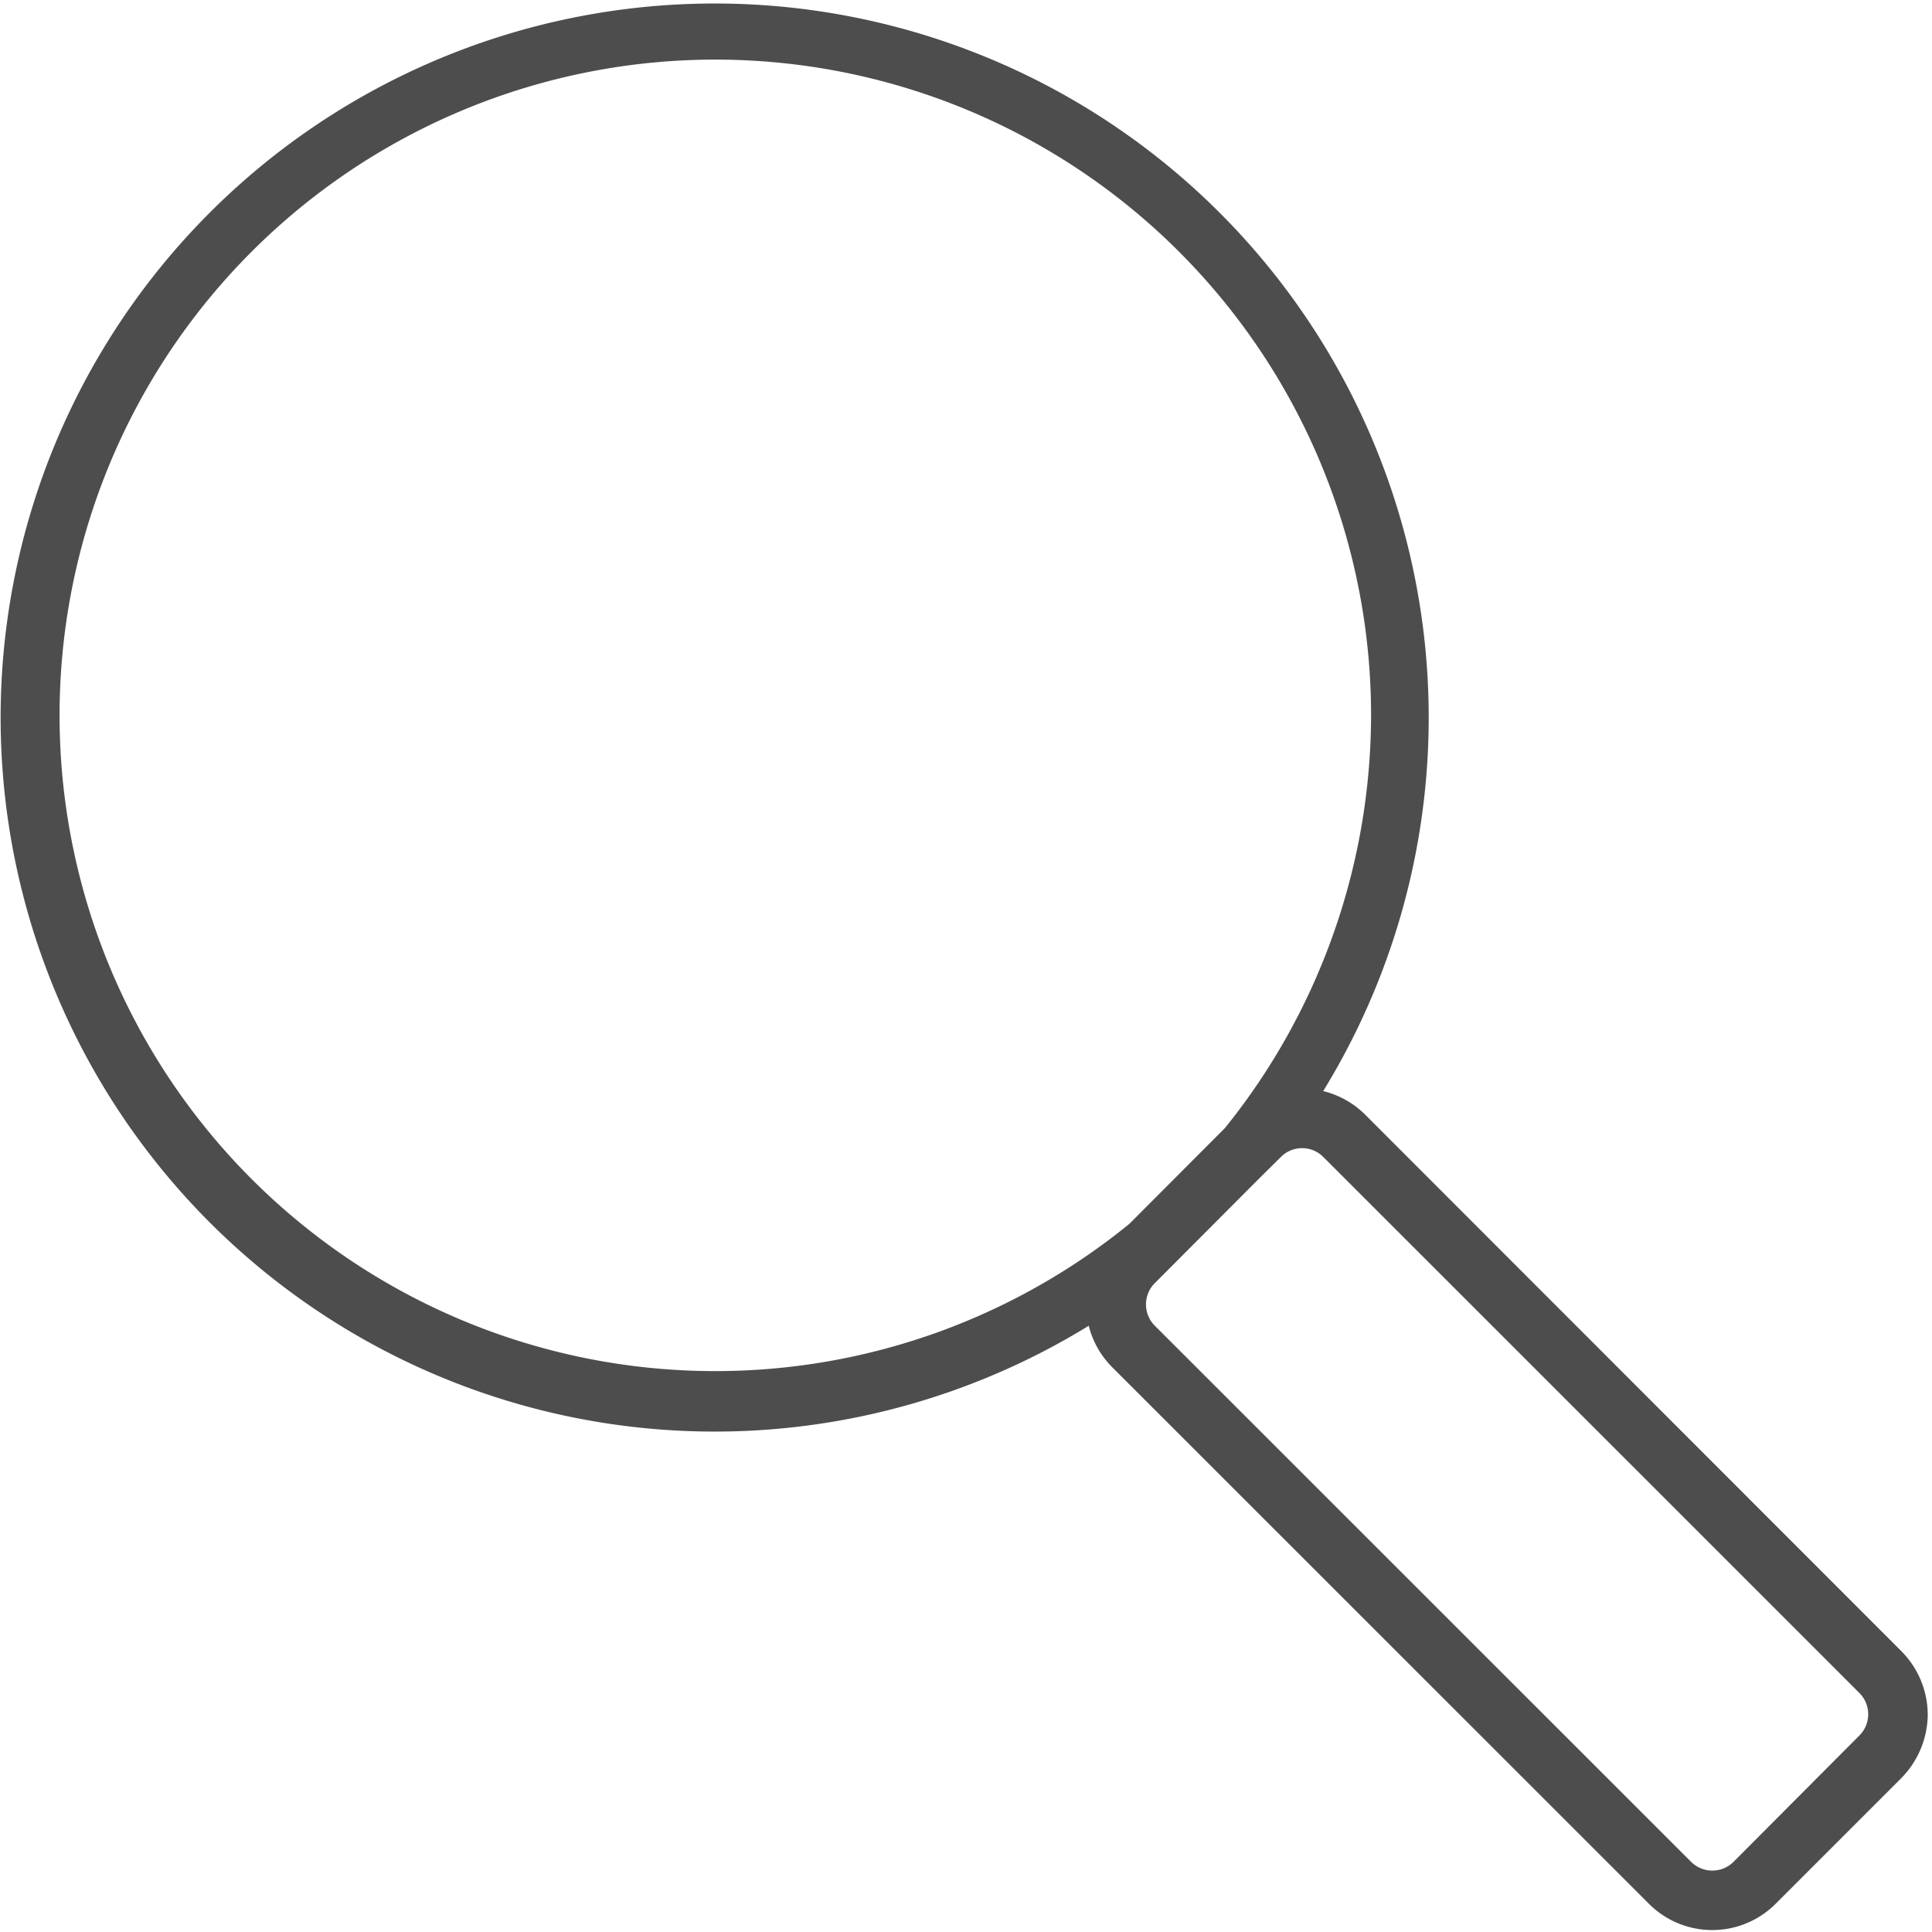
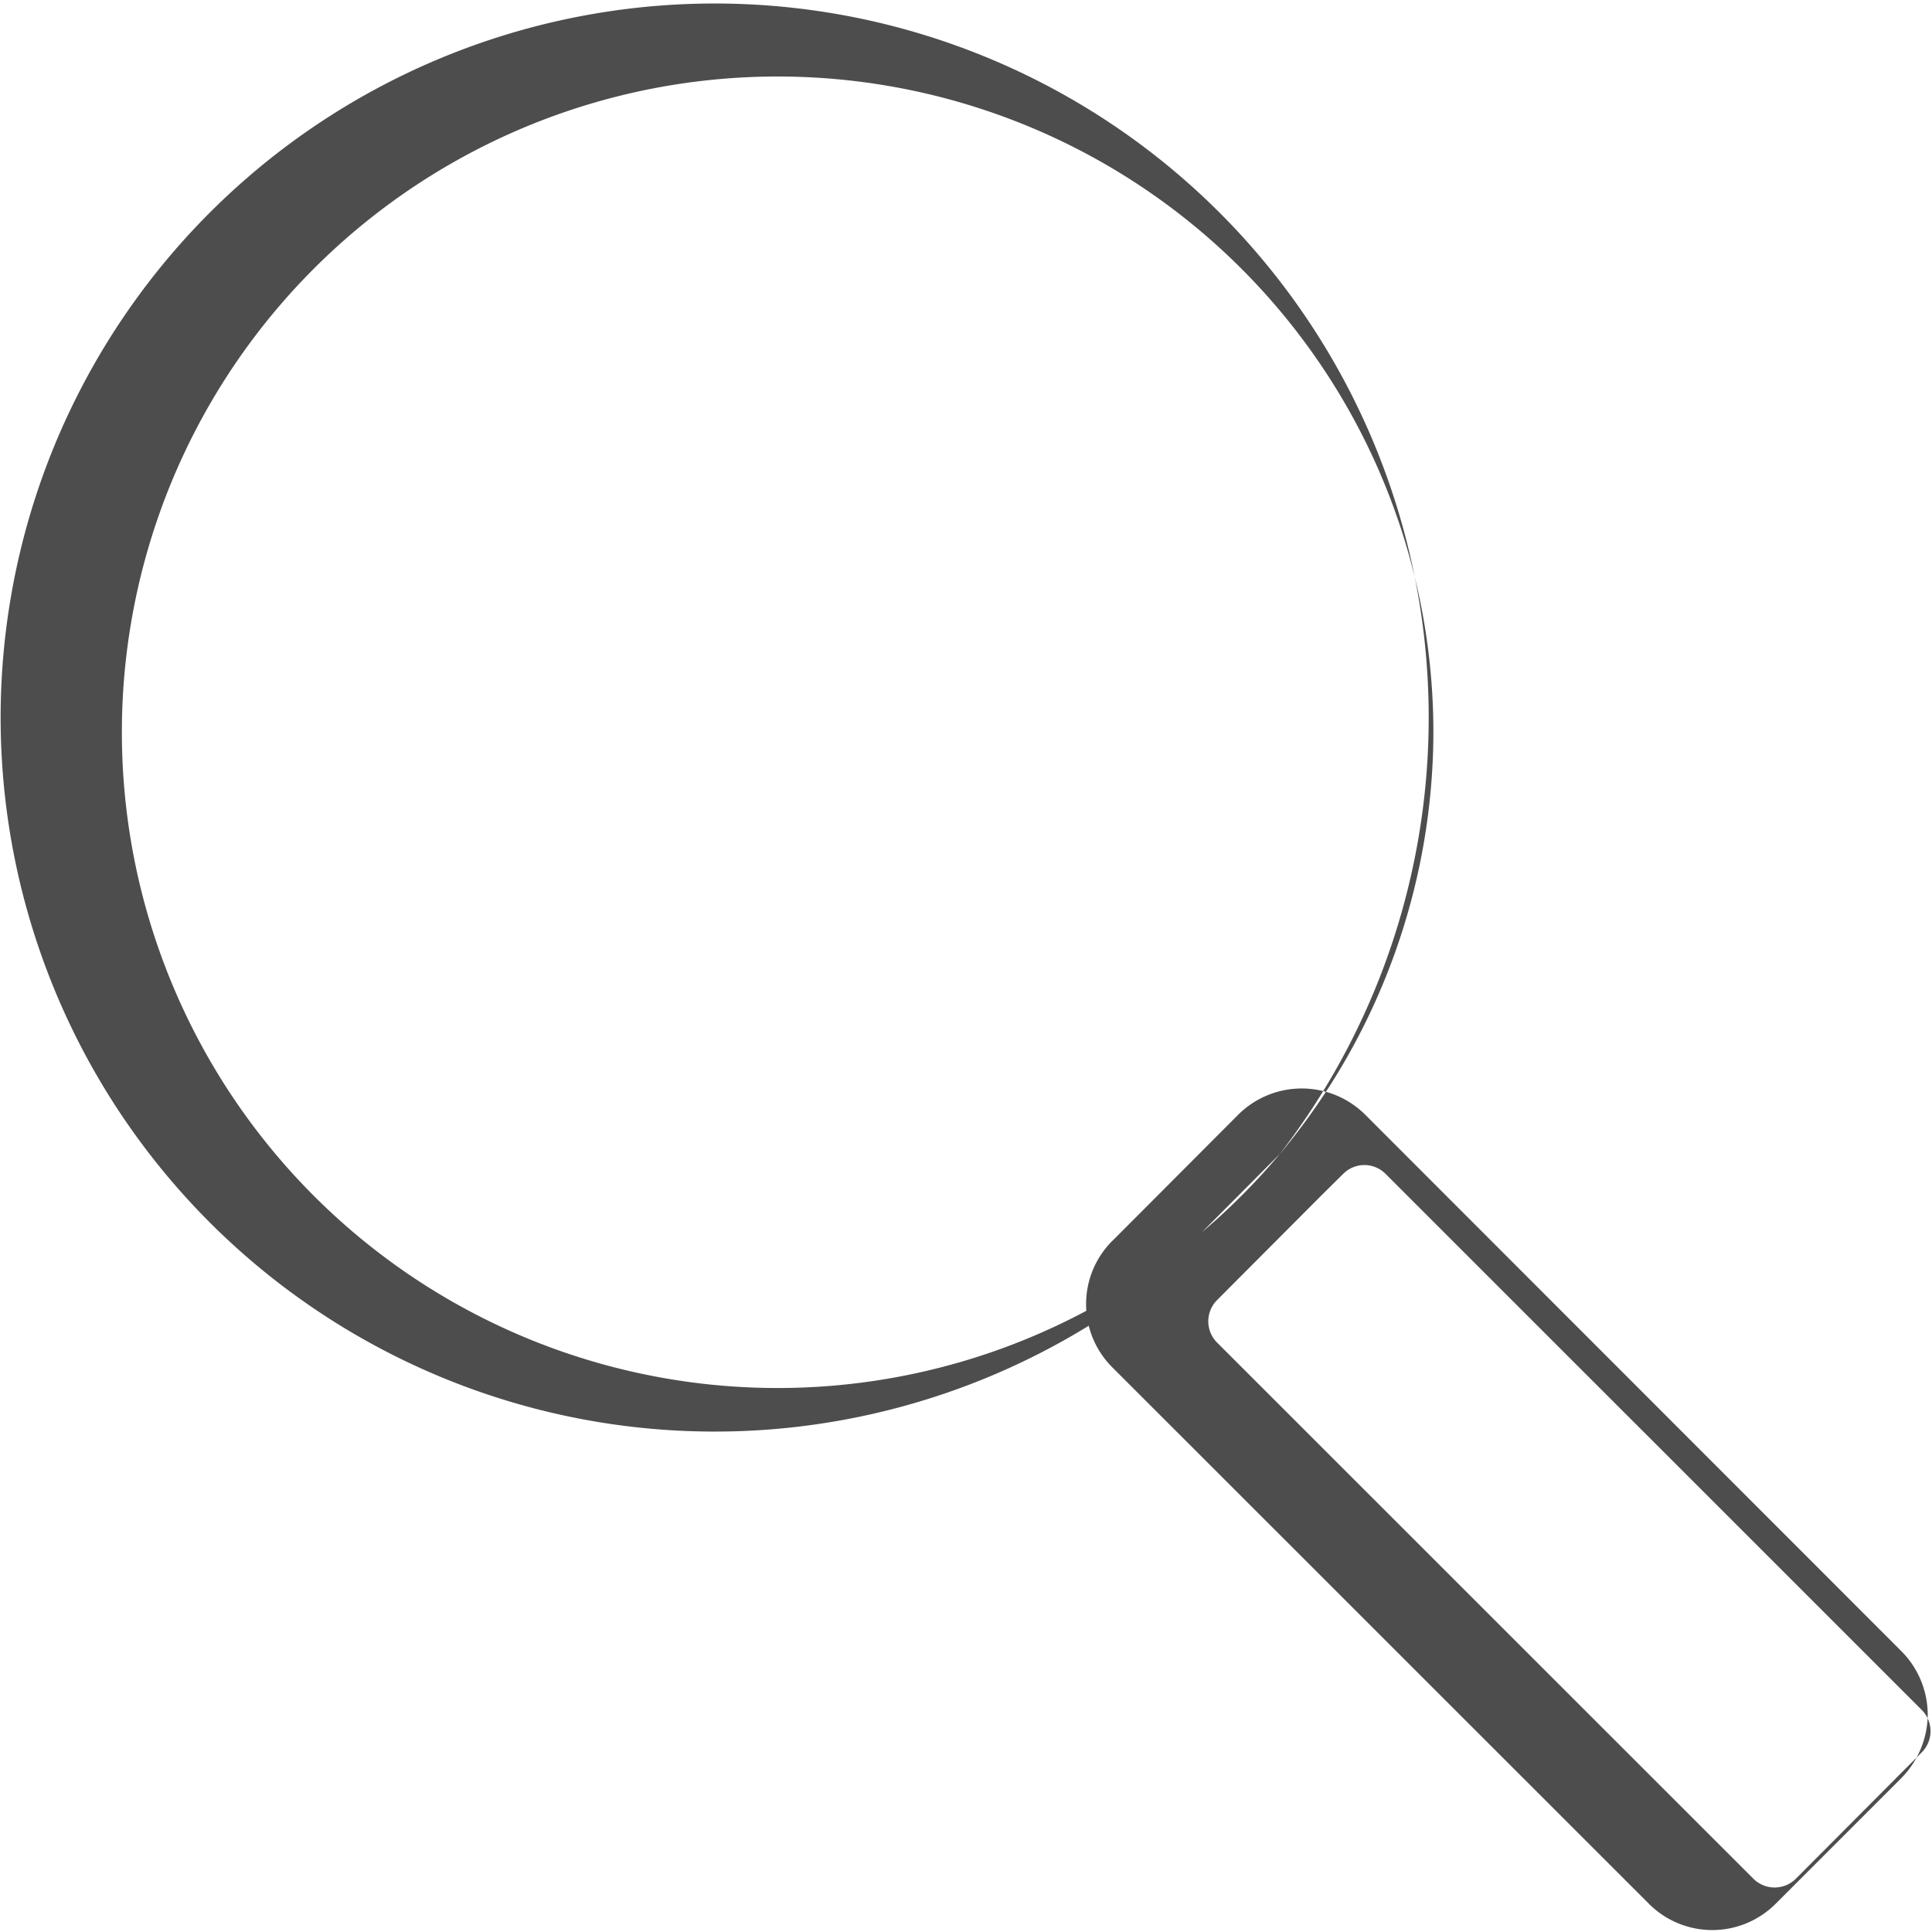
<svg xmlns="http://www.w3.org/2000/svg" width="24" height="24" viewBox="0 0 24 24">
-   <path fill="#4D4D4D" fill-rule="nonzero" d="M13.818 15.414a1.11 1.11 0 0 0 0 1.572l6.667 6.665a1.112 1.112 0 0 0 1.571 0l1.565-1.565c.206-.21.323-.491.326-.785-.001-.296-.118-.579-.326-.788l-6.664-6.668a1.118 1.118 0 0 0-1.573 0l-1.566 1.57zm2.081-1.08a8.87 8.87 0 1 0-1.565 1.573l1.565-1.573zm-.774-.21a8.146 8.146 0 1 1 1.907-5.238 8.192 8.192 0 0 1-1.907 5.239zm6.407 9.007a.374.374 0 0 1-.522 0l-6.668-6.666a.374.374 0 0 1 0-.522l1.306-1.31.266-.263a.371.371 0 0 1 .522 0l6.665 6.664a.373.373 0 0 1 0 .522l-1.569 1.575z" />
+   <path fill="#4D4D4D" fill-rule="nonzero" d="M13.818 15.414a1.11 1.11 0 0 0 0 1.572l6.667 6.665a1.112 1.112 0 0 0 1.571 0l1.565-1.565c.206-.21.323-.491.326-.785-.001-.296-.118-.579-.326-.788l-6.664-6.668a1.118 1.118 0 0 0-1.573 0l-1.566 1.57zm2.081-1.08a8.87 8.87 0 1 0-1.565 1.573l1.565-1.573za8.146 8.146 0 1 1 1.907-5.238 8.192 8.192 0 0 1-1.907 5.239zm6.407 9.007a.374.374 0 0 1-.522 0l-6.668-6.666a.374.374 0 0 1 0-.522l1.306-1.31.266-.263a.371.371 0 0 1 .522 0l6.665 6.664a.373.373 0 0 1 0 .522l-1.569 1.575z" />
</svg>